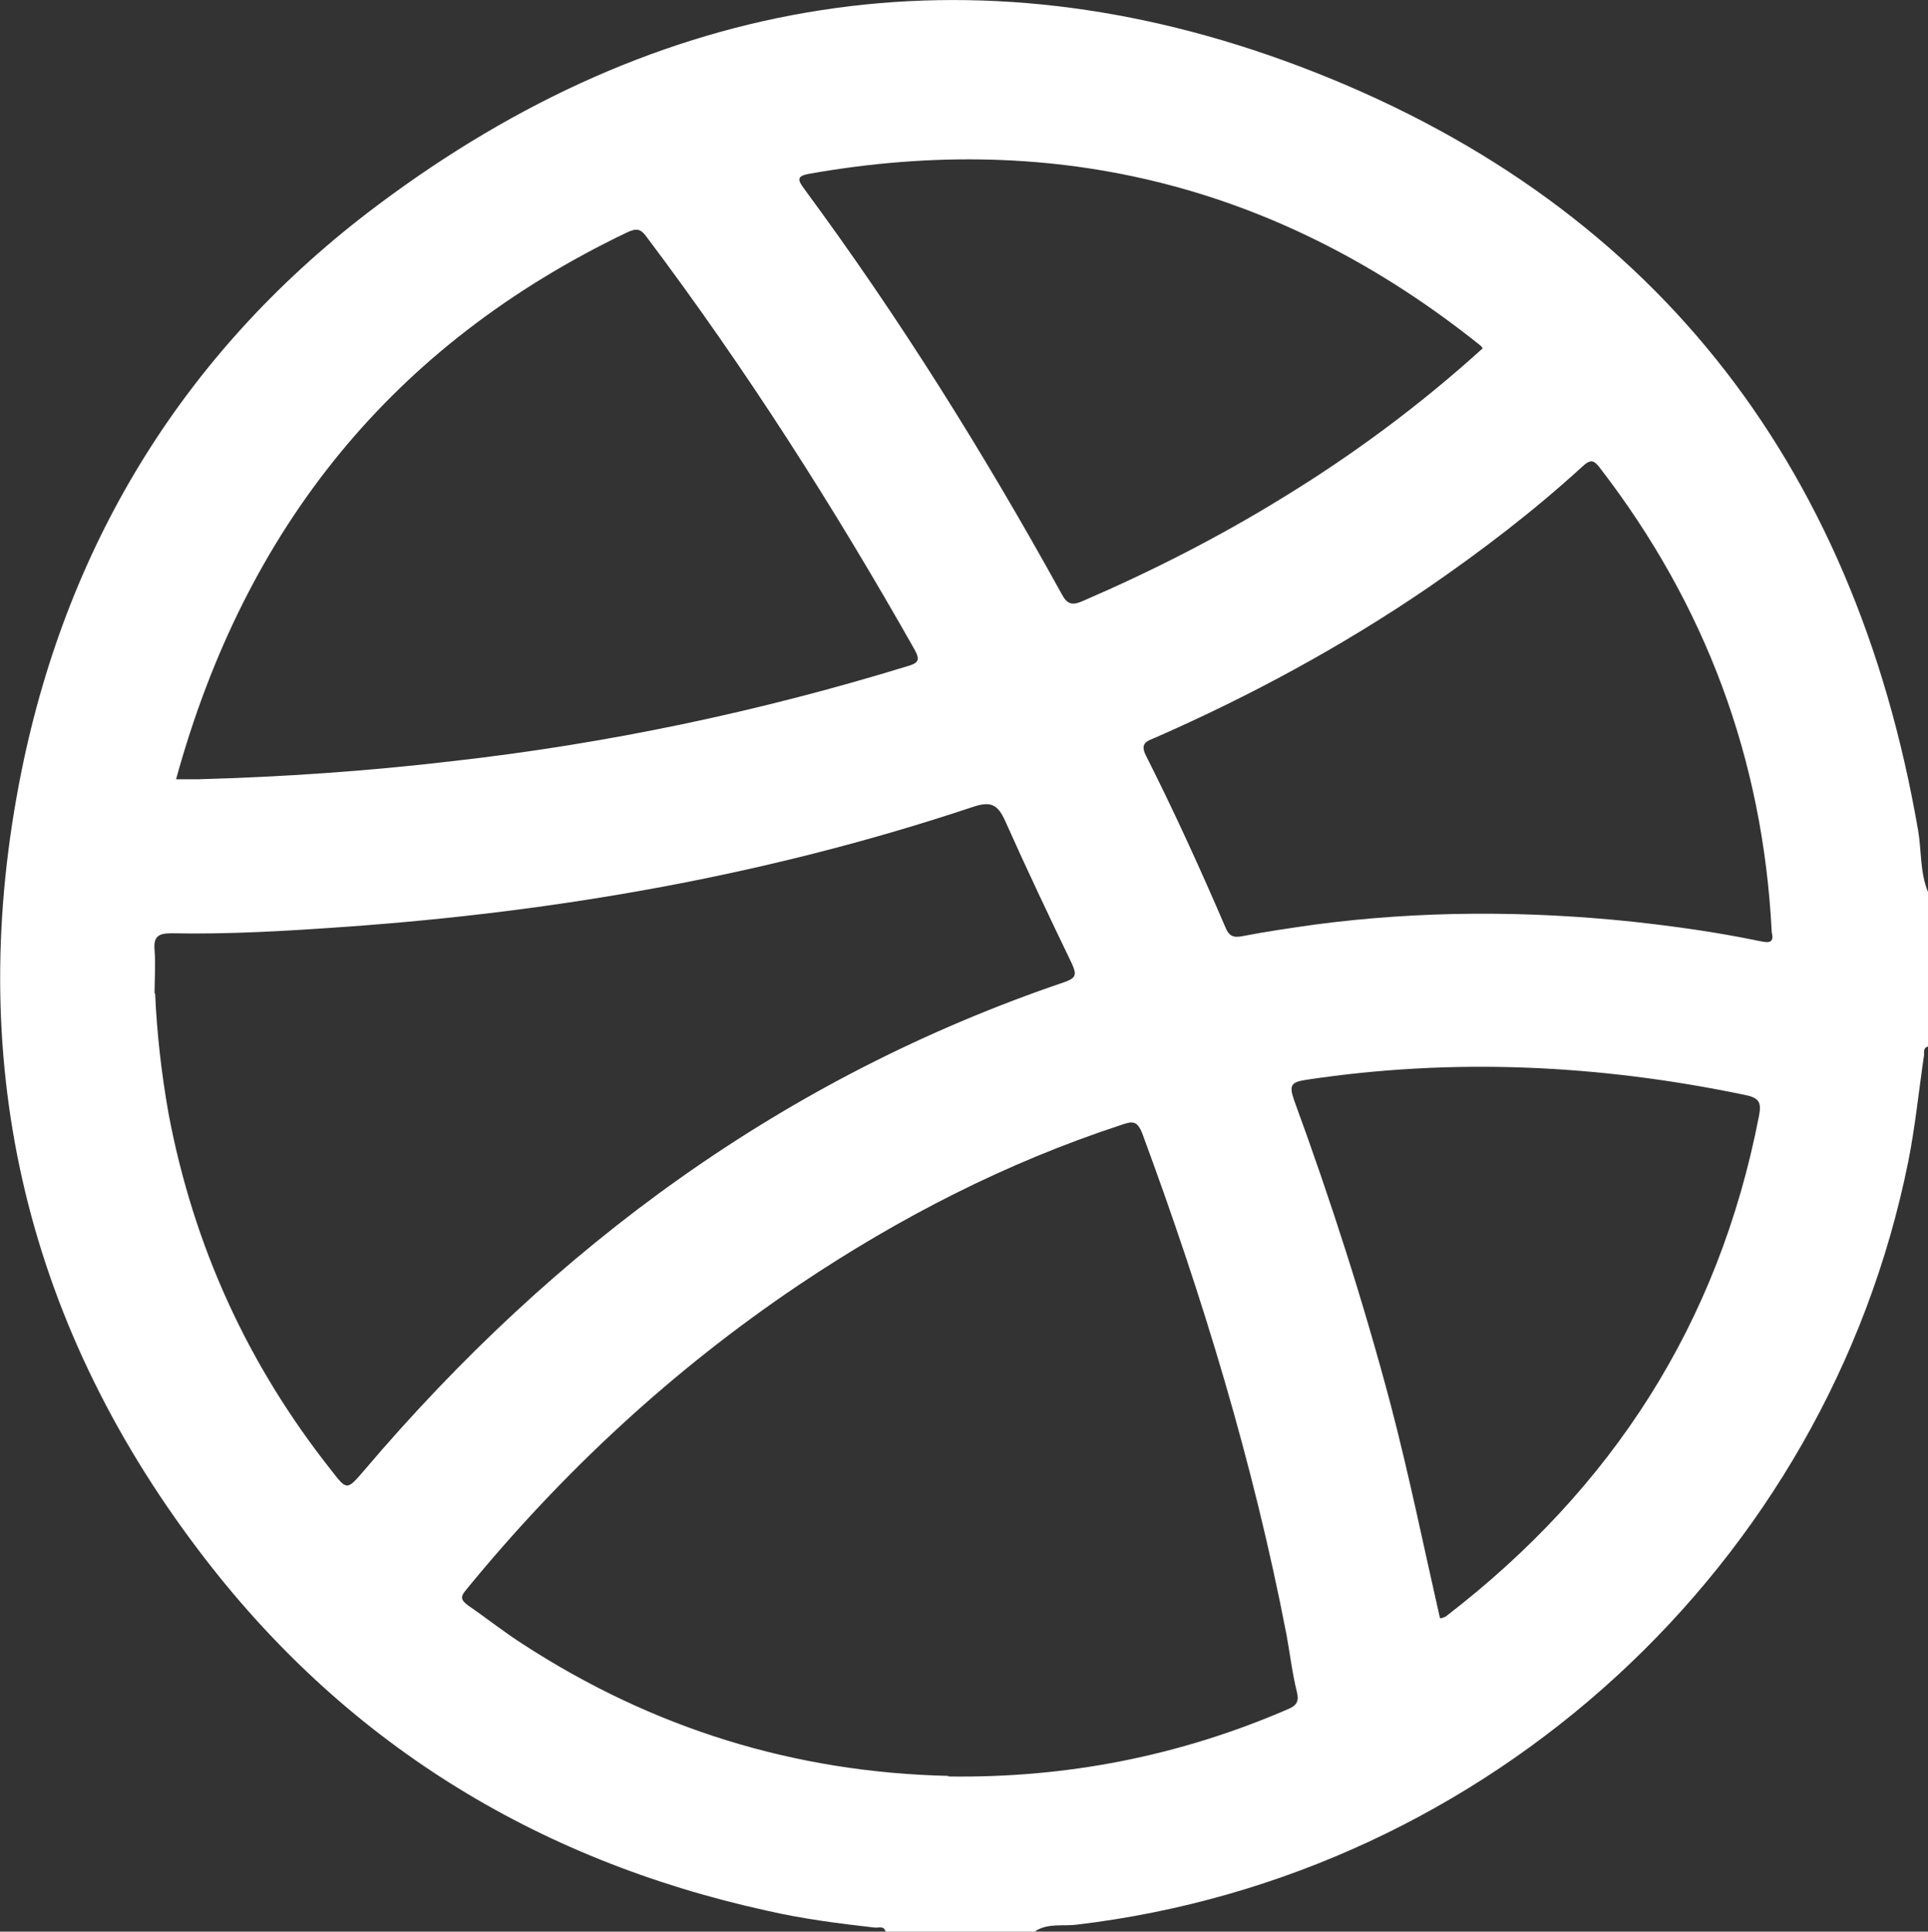
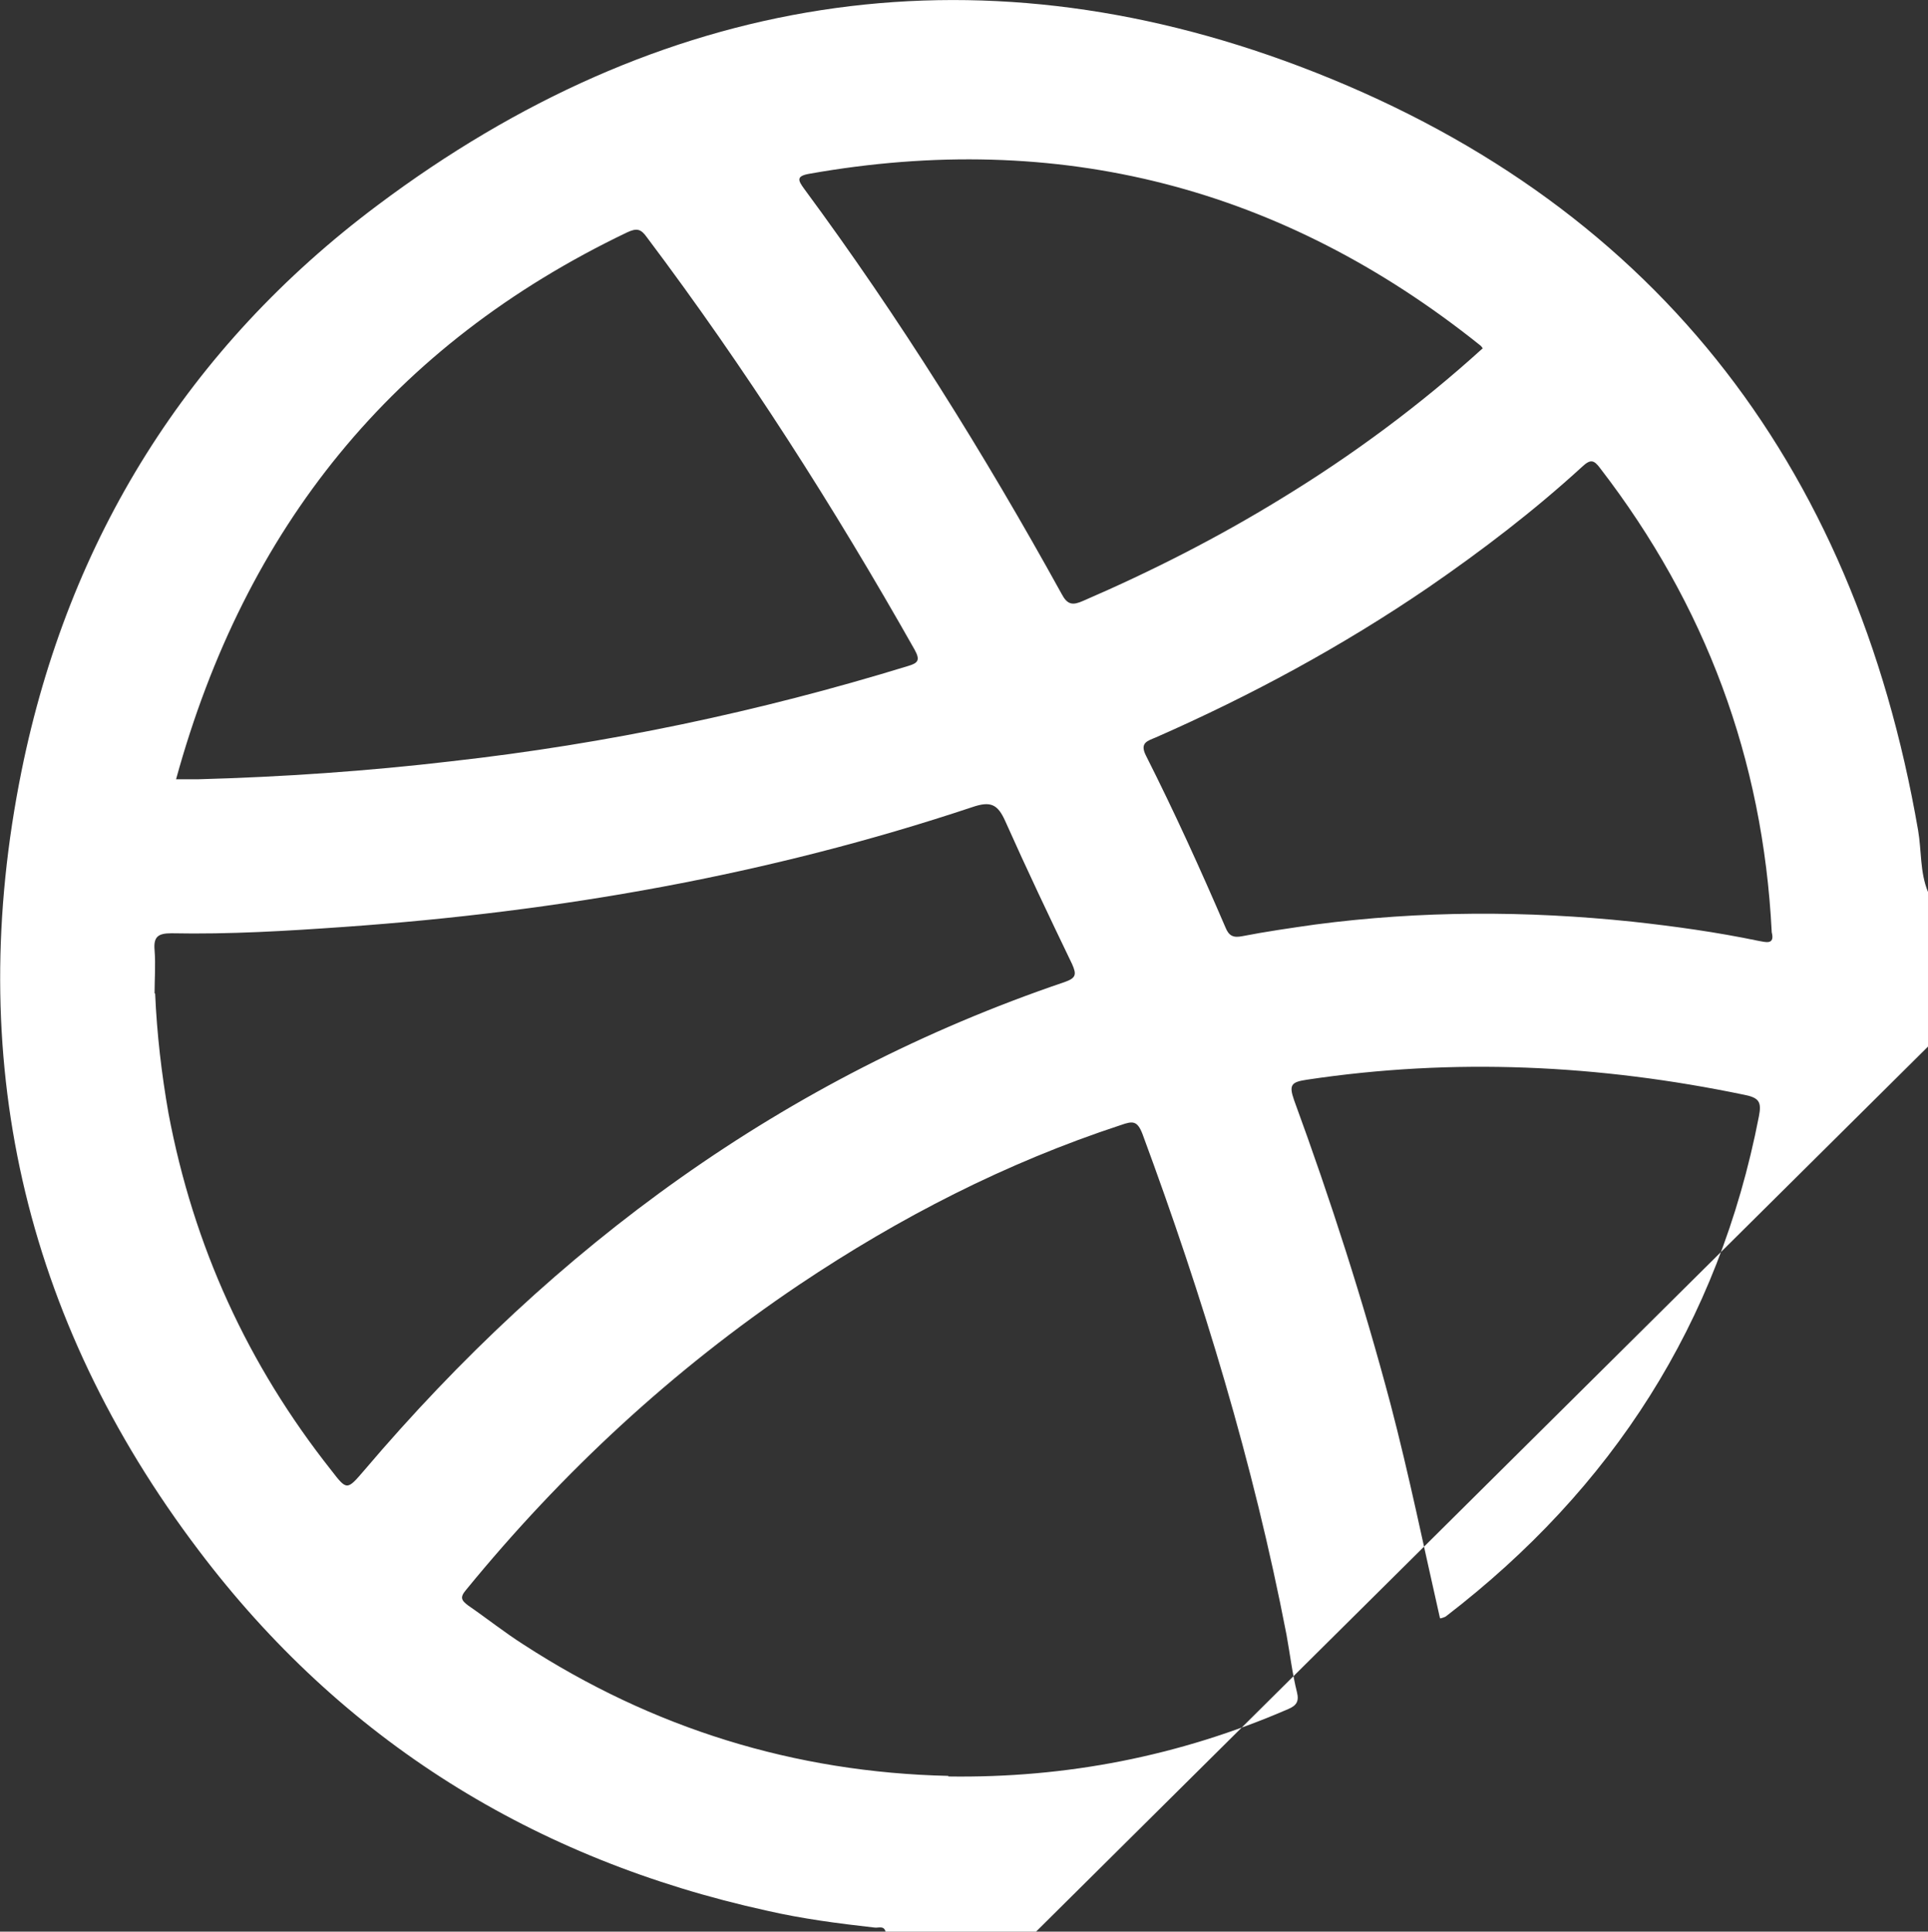
<svg xmlns="http://www.w3.org/2000/svg" id="Layer_2" data-name="Layer 2" viewBox="0 0 33.18 33.24">
  <rect x="0" y="0" width="33.18" height="33.24" fill="#333333" stroke="none" />
  <defs>
    <style>
      .cls-1 {
        fill: #fff;
      }
    </style>
  </defs>
  <g id="Layer_1-2" data-name="Layer 1">
-     <path class="cls-1" d="M17.83,33.24h-2.59c-.03-.11-.12-.06-.19-.07-.62-.07-1.24-.15-1.85-.29-4.01-.88-7.31-2.93-9.78-6.2C.39,22.68-.62,18.17.37,13.27c.81-4,2.87-7.3,6.13-9.74C11.34-.1,16.72-.99,22.36,1.14c6.03,2.28,9.55,6.78,10.65,13.15.06.35.03.72.17,1.06v2.66c-.09.02-.06.1-.07.16-.09.61-.15,1.22-.27,1.82-1.4,6.95-7.22,12.29-14.31,13.13-.23.03-.49-.03-.71.11ZM16.32,30.57c2.03.03,3.98-.35,5.85-1.16.14-.06.19-.13.15-.29-.08-.32-.12-.66-.18-.99-.57-2.95-1.44-5.81-2.48-8.62-.09-.23-.17-.22-.37-.15-1.98.65-3.81,1.59-5.54,2.75-2.17,1.46-4.07,3.22-5.73,5.25-.11.13-.08.18.04.27.32.22.62.46.95.67,2.22,1.44,4.66,2.2,7.31,2.26ZM2.67,17.1c.03.69.11,1.38.23,2.06.43,2.28,1.36,4.32,2.8,6.14.27.35.27.35.57,0,3.28-3.86,7.22-6.76,12.05-8.4.2-.07.21-.13.13-.31-.39-.81-.78-1.63-1.15-2.46-.13-.29-.25-.35-.57-.24-3.51,1.17-7.12,1.8-10.8,2.06-.99.07-1.98.13-2.98.11-.23,0-.31.06-.29.29.02.25,0,.5,0,.74ZM3.04,13.41c.16,0,.27,0,.37,0,1.46-.04,2.91-.14,4.36-.31,2.67-.3,5.29-.85,7.86-1.64.17-.05.21-.1.11-.28-1.39-2.46-2.91-4.84-4.61-7.1-.1-.14-.17-.16-.34-.08-4.03,1.93-6.57,5.08-7.76,9.41ZM30.49,16.03c-.15-2.97-1.14-5.62-2.95-7.97-.11-.15-.17-.16-.31-.03-.83.76-1.72,1.44-2.65,2.08-1.48,1.01-3.05,1.86-4.69,2.58-.14.06-.28.09-.17.31.49.97.94,1.96,1.37,2.96.06.15.14.18.29.15.41-.08.83-.14,1.25-.2,1.82-.24,3.64-.24,5.46-.05.73.08,1.45.18,2.17.33.12.02.29.08.23-.15ZM25.52,6s-.03-.05-.05-.06c-3.4-2.72-7.25-3.71-11.54-2.95-.23.04-.2.11-.09.26,1.64,2.22,3.1,4.56,4.43,6.97.1.19.19.2.37.12,1.18-.51,2.32-1.09,3.41-1.76,1.23-.75,2.39-1.61,3.46-2.58ZM24.79,27.85s.08-.02.1-.04c2.86-2.2,4.69-5.04,5.38-8.6.05-.25,0-.32-.25-.37-2.5-.52-5-.64-7.53-.26-.27.04-.31.09-.22.35.63,1.72,1.19,3.46,1.66,5.23.32,1.22.57,2.45.85,3.68Z" />
+     <path class="cls-1" d="M17.83,33.24h-2.59c-.03-.11-.12-.06-.19-.07-.62-.07-1.24-.15-1.85-.29-4.01-.88-7.31-2.93-9.78-6.2C.39,22.68-.62,18.17.37,13.27c.81-4,2.87-7.3,6.13-9.74C11.34-.1,16.72-.99,22.36,1.14c6.03,2.28,9.55,6.78,10.65,13.15.06.35.03.72.17,1.06v2.66ZM16.32,30.57c2.03.03,3.98-.35,5.85-1.16.14-.06.19-.13.15-.29-.08-.32-.12-.66-.18-.99-.57-2.95-1.44-5.81-2.48-8.62-.09-.23-.17-.22-.37-.15-1.98.65-3.81,1.59-5.54,2.75-2.17,1.46-4.07,3.22-5.73,5.25-.11.13-.08.18.04.27.32.22.62.46.95.67,2.22,1.44,4.66,2.2,7.31,2.26ZM2.67,17.1c.03.69.11,1.38.23,2.06.43,2.28,1.36,4.32,2.8,6.14.27.35.27.35.57,0,3.28-3.86,7.22-6.76,12.05-8.4.2-.07.21-.13.13-.31-.39-.81-.78-1.63-1.15-2.46-.13-.29-.25-.35-.57-.24-3.51,1.17-7.12,1.8-10.8,2.06-.99.07-1.98.13-2.98.11-.23,0-.31.06-.29.29.02.25,0,.5,0,.74ZM3.04,13.41c.16,0,.27,0,.37,0,1.46-.04,2.91-.14,4.36-.31,2.67-.3,5.29-.85,7.86-1.64.17-.05.21-.1.11-.28-1.39-2.46-2.91-4.84-4.61-7.1-.1-.14-.17-.16-.34-.08-4.03,1.93-6.57,5.08-7.76,9.41ZM30.49,16.03c-.15-2.97-1.14-5.62-2.95-7.97-.11-.15-.17-.16-.31-.03-.83.76-1.72,1.44-2.65,2.08-1.48,1.01-3.05,1.86-4.69,2.58-.14.06-.28.09-.17.31.49.97.94,1.96,1.37,2.96.06.15.14.18.29.15.41-.08.83-.14,1.25-.2,1.82-.24,3.64-.24,5.46-.05.73.08,1.45.18,2.17.33.12.02.29.08.23-.15ZM25.52,6s-.03-.05-.05-.06c-3.4-2.72-7.25-3.71-11.54-2.95-.23.04-.2.11-.09.26,1.64,2.22,3.1,4.56,4.43,6.97.1.19.19.2.37.12,1.18-.51,2.32-1.09,3.41-1.76,1.23-.75,2.39-1.61,3.46-2.58ZM24.79,27.85s.08-.02.1-.04c2.86-2.2,4.69-5.04,5.38-8.6.05-.25,0-.32-.25-.37-2.5-.52-5-.64-7.53-.26-.27.04-.31.09-.22.35.63,1.72,1.19,3.46,1.66,5.23.32,1.22.57,2.45.85,3.68Z" />
  </g>
</svg>